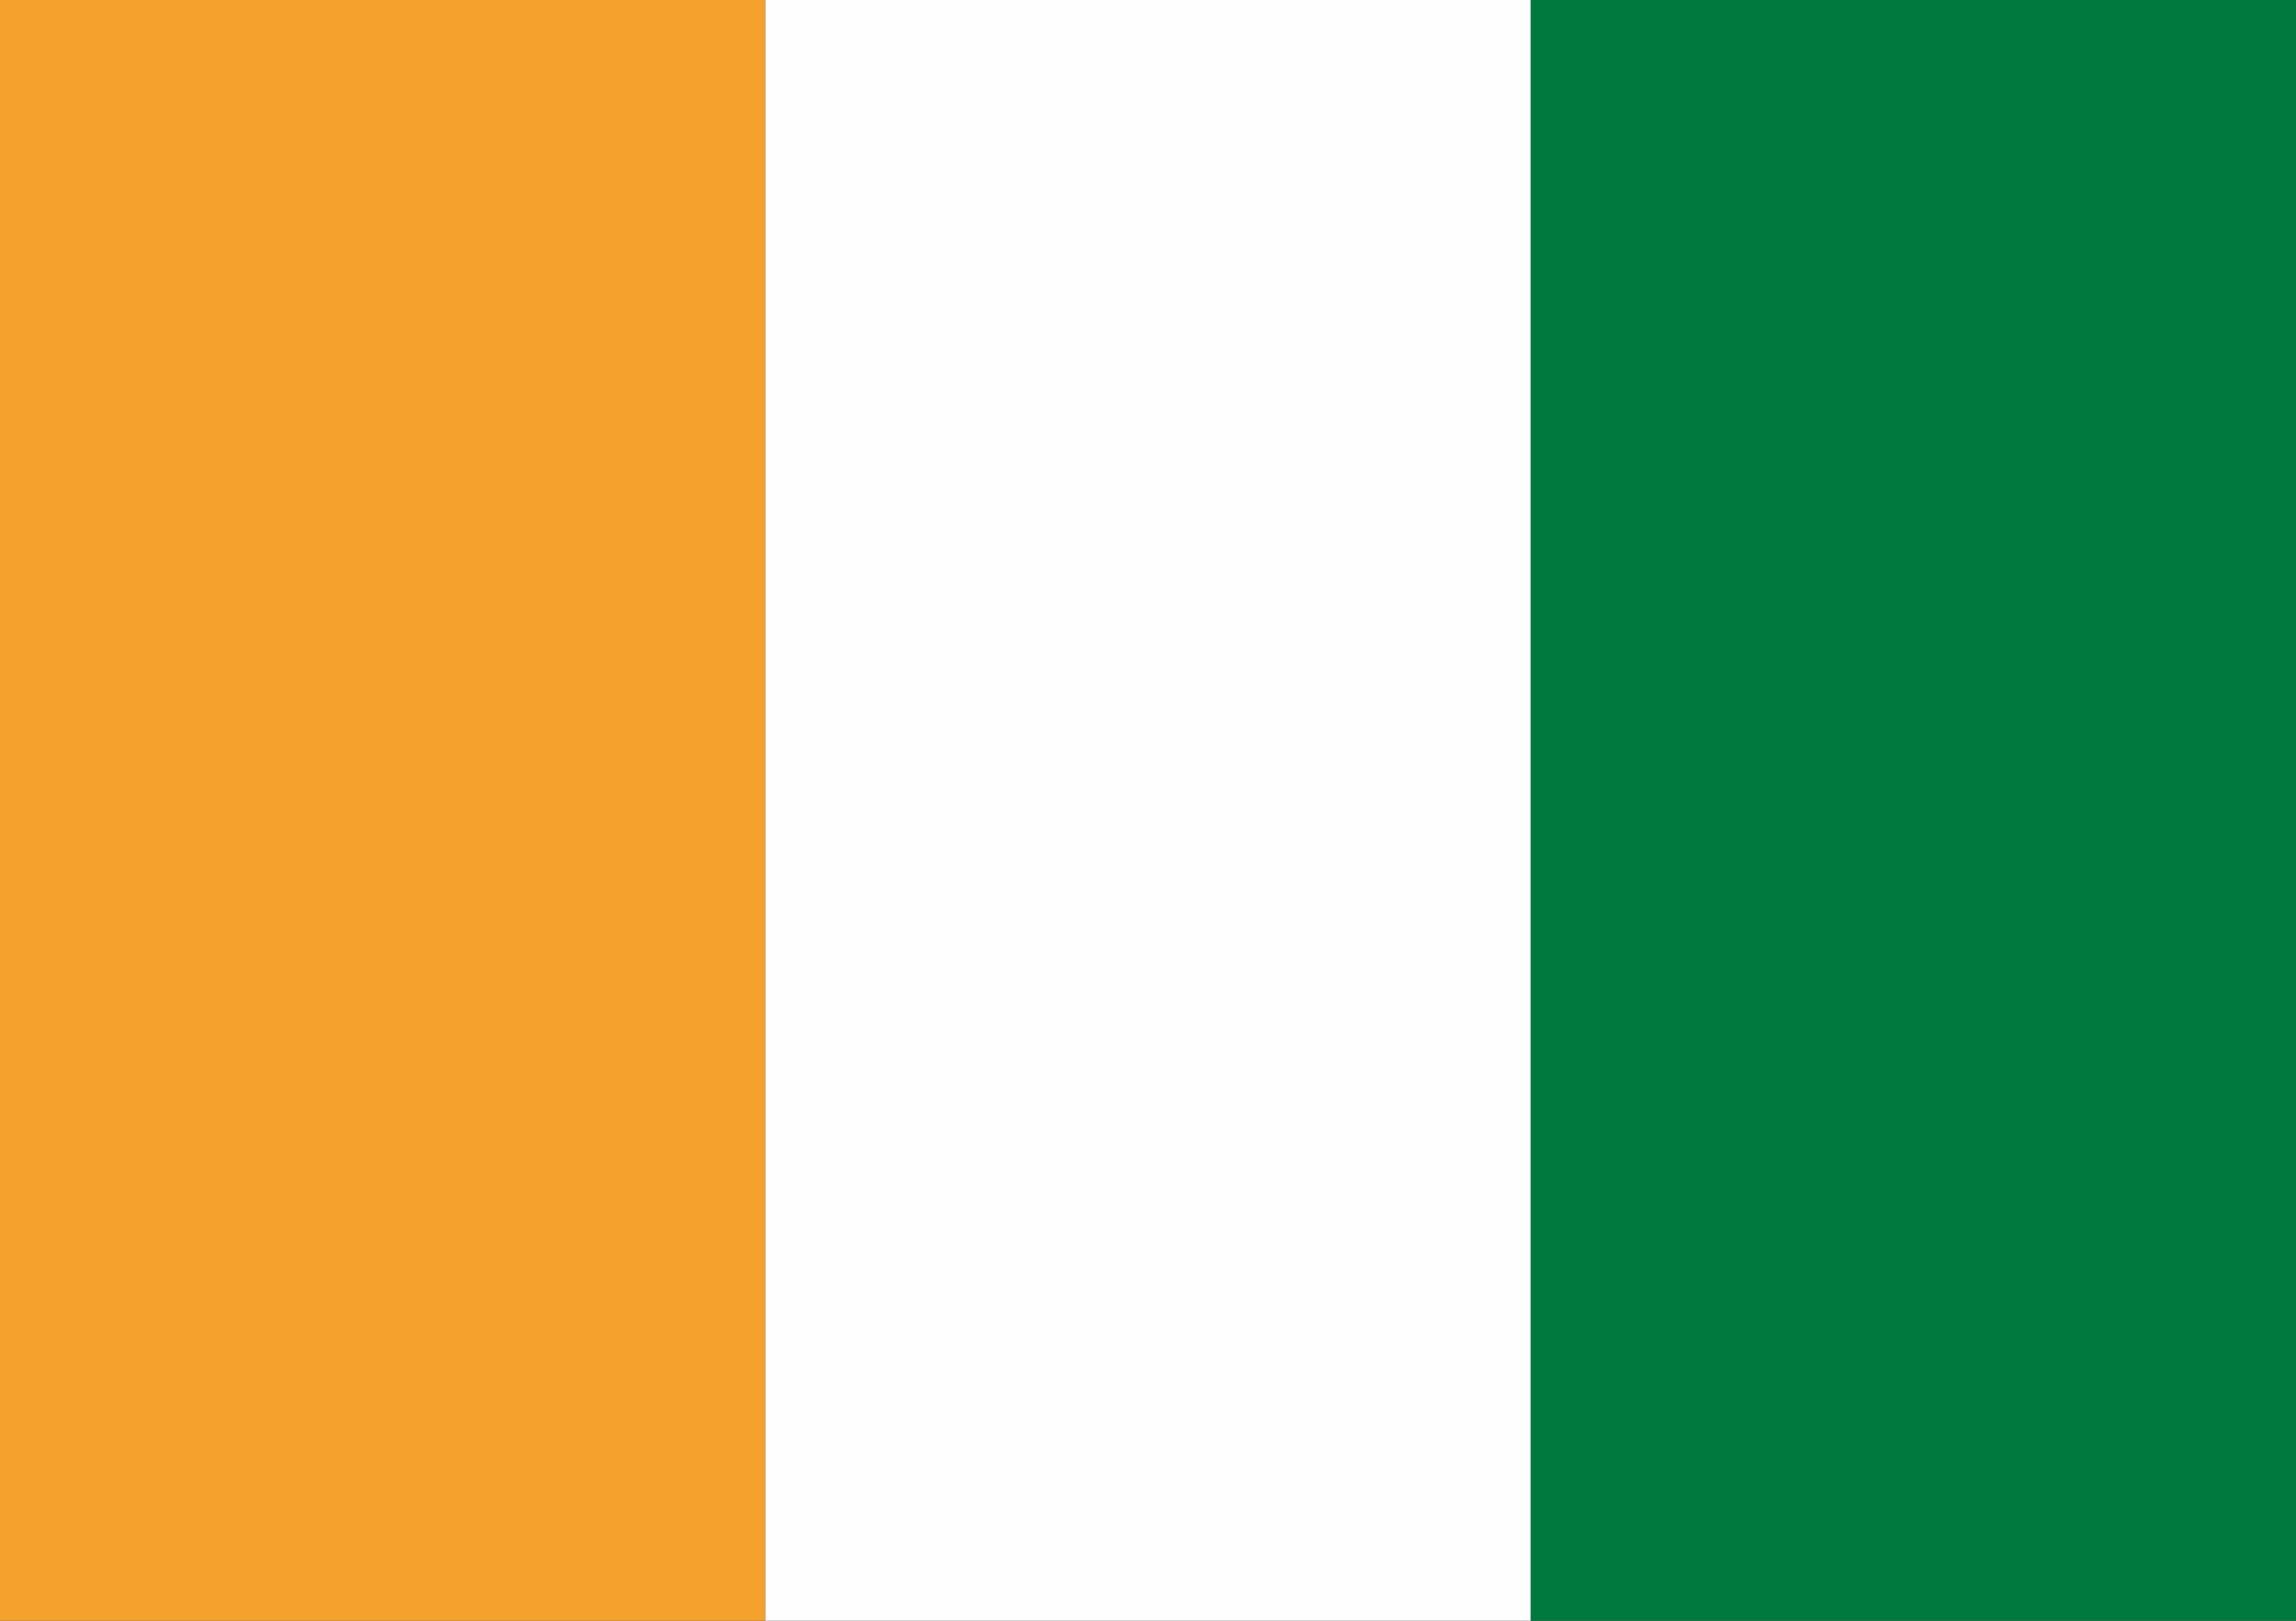
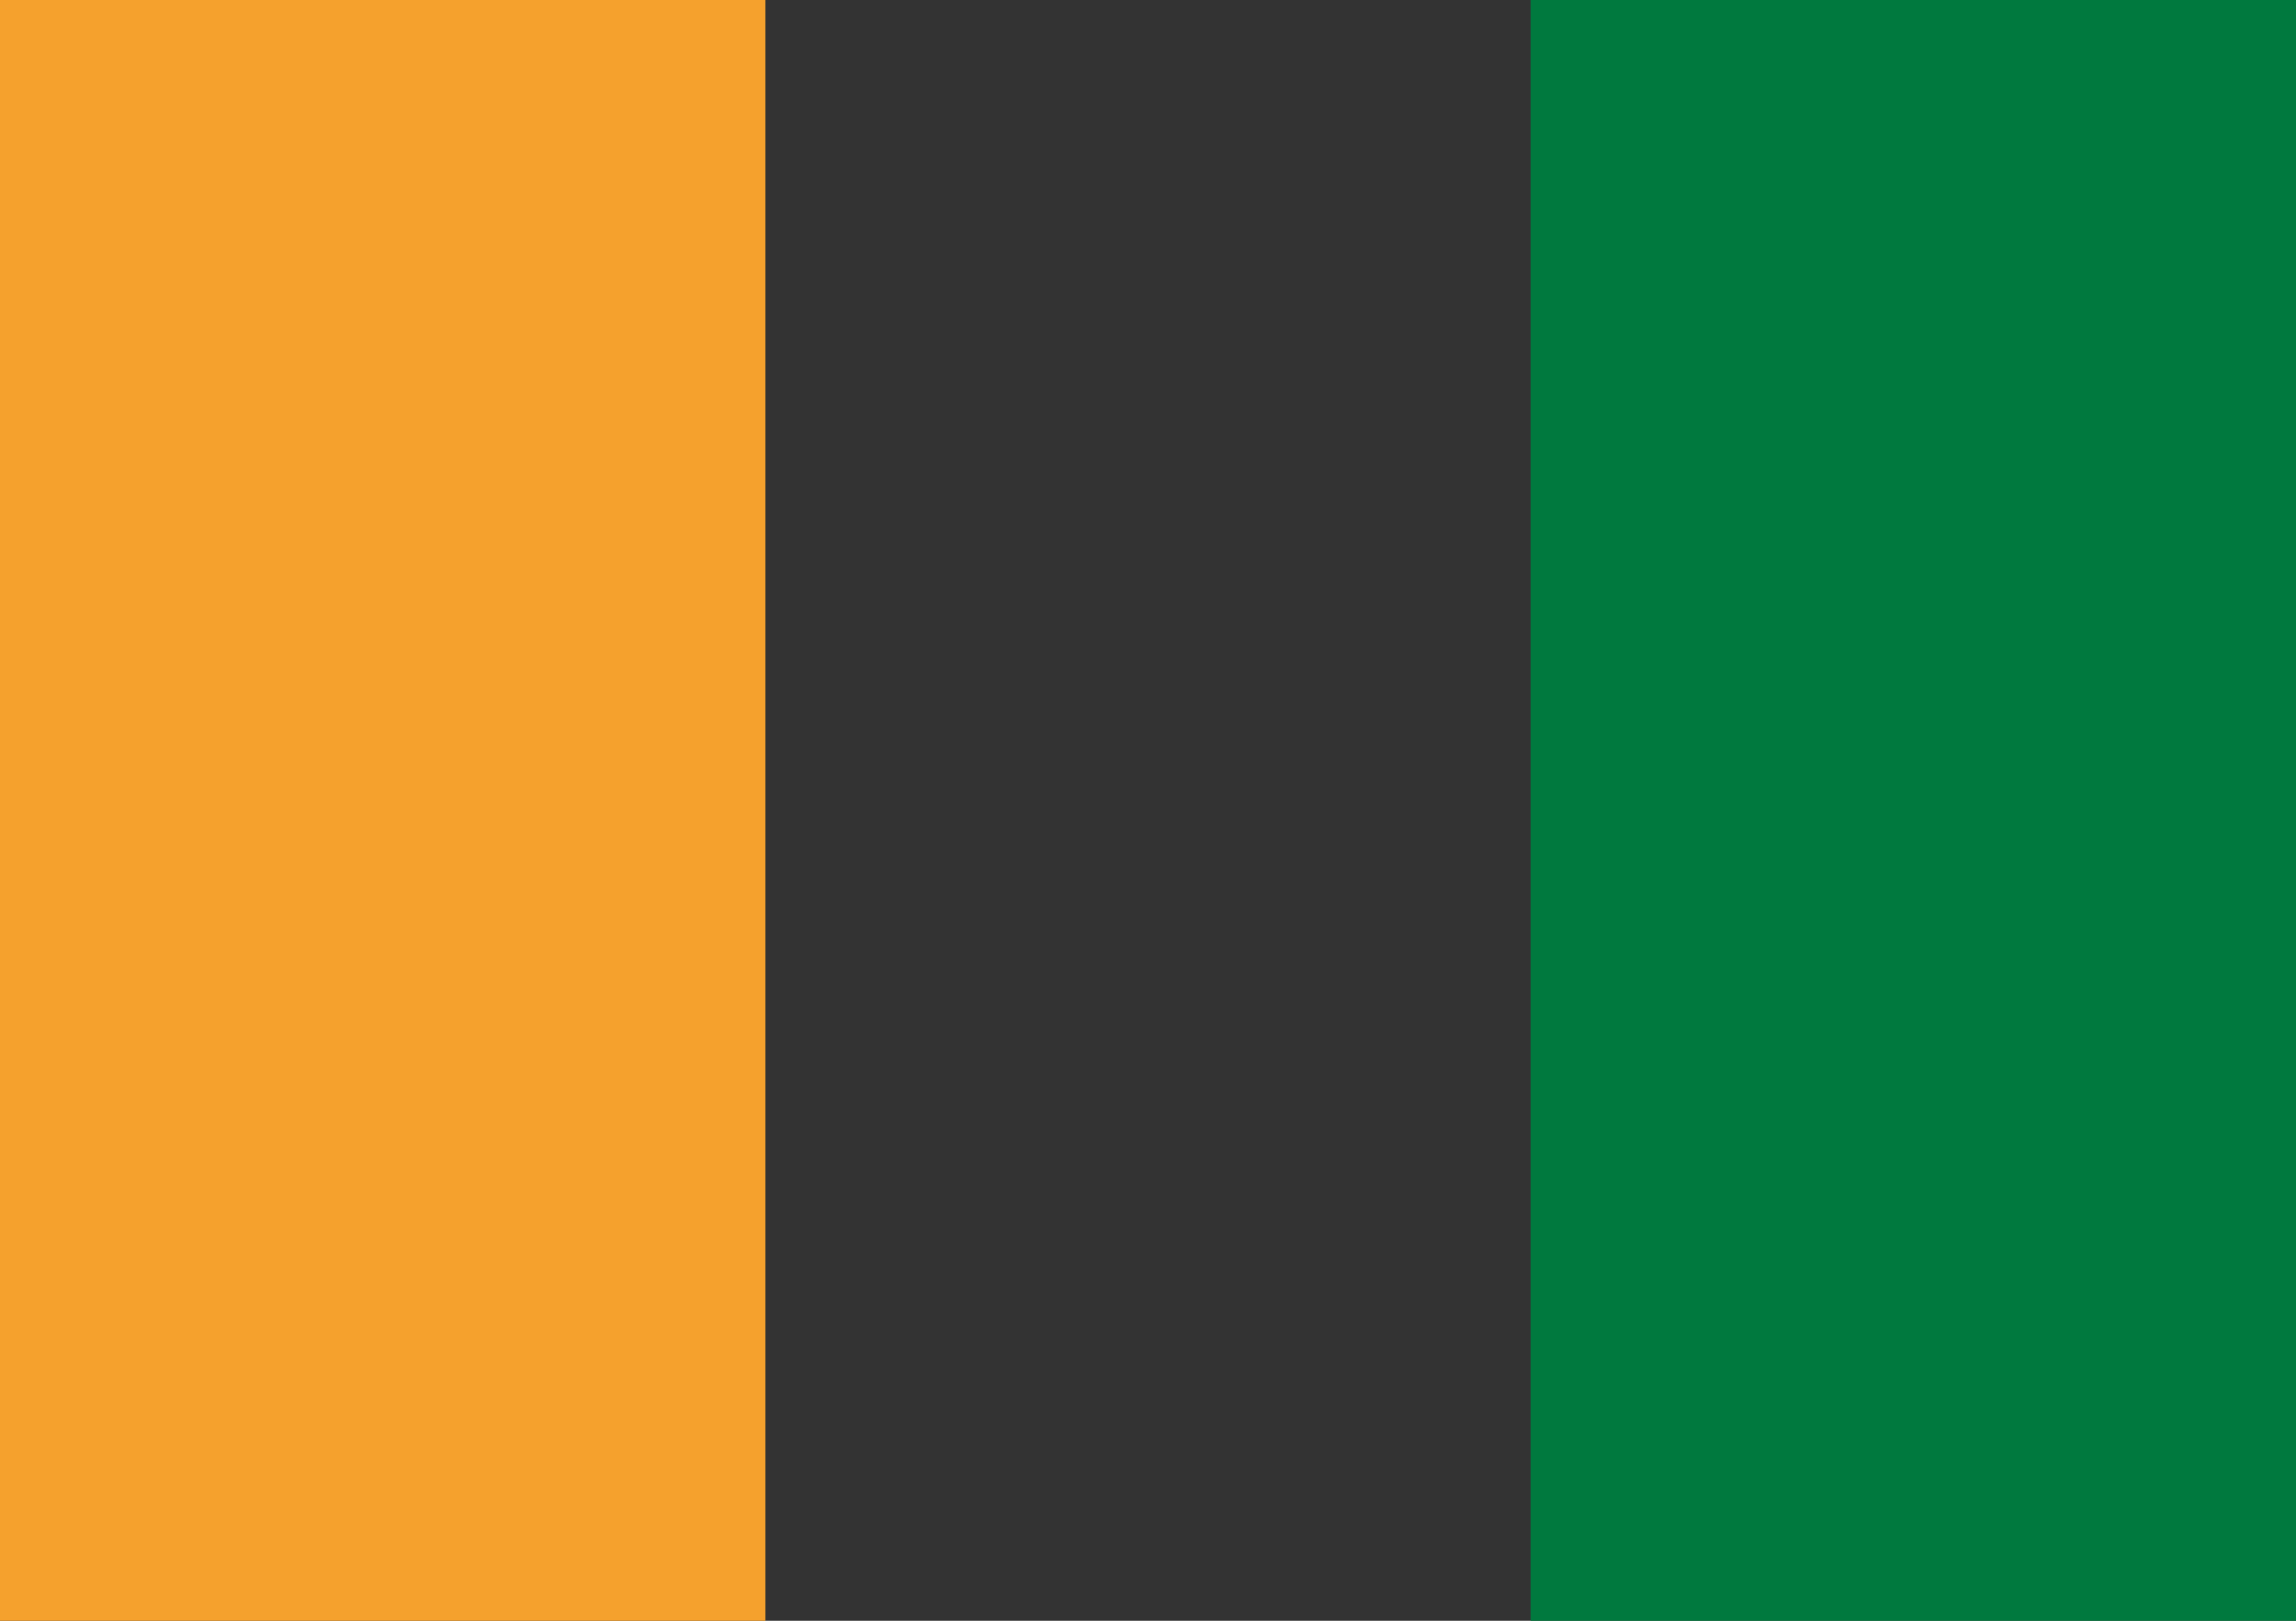
<svg xmlns="http://www.w3.org/2000/svg" width="17px" height="12px" viewBox="0 0 17 12" version="1.1">
  <rect x="0" y="0" width="17" height="12" fill="#333333" stroke="none" />
  <title>Page 1</title>
  <defs />
  <g id="Styleguide" stroke="none" stroke-width="1" fill="none" fill-rule="evenodd">
    <g id="Styleguide-Desktop" transform="translate(-1072, -3723)">
      <g id="Page-1" transform="translate(1072, 3723)">
        <polygon id="Fill-1" fill="#00793E" points="11.333 12 17 12 17 0 11.333 0" />
        <polygon id="Fill-2" fill="#F5A12D" points="0 12 5.667 12 5.667 0 0 0" />
-         <polygon id="Fill-3" fill="#FEFEFE" points="5.667 12 11.333 12 11.333 0 5.667 0" />
      </g>
    </g>
  </g>
</svg>